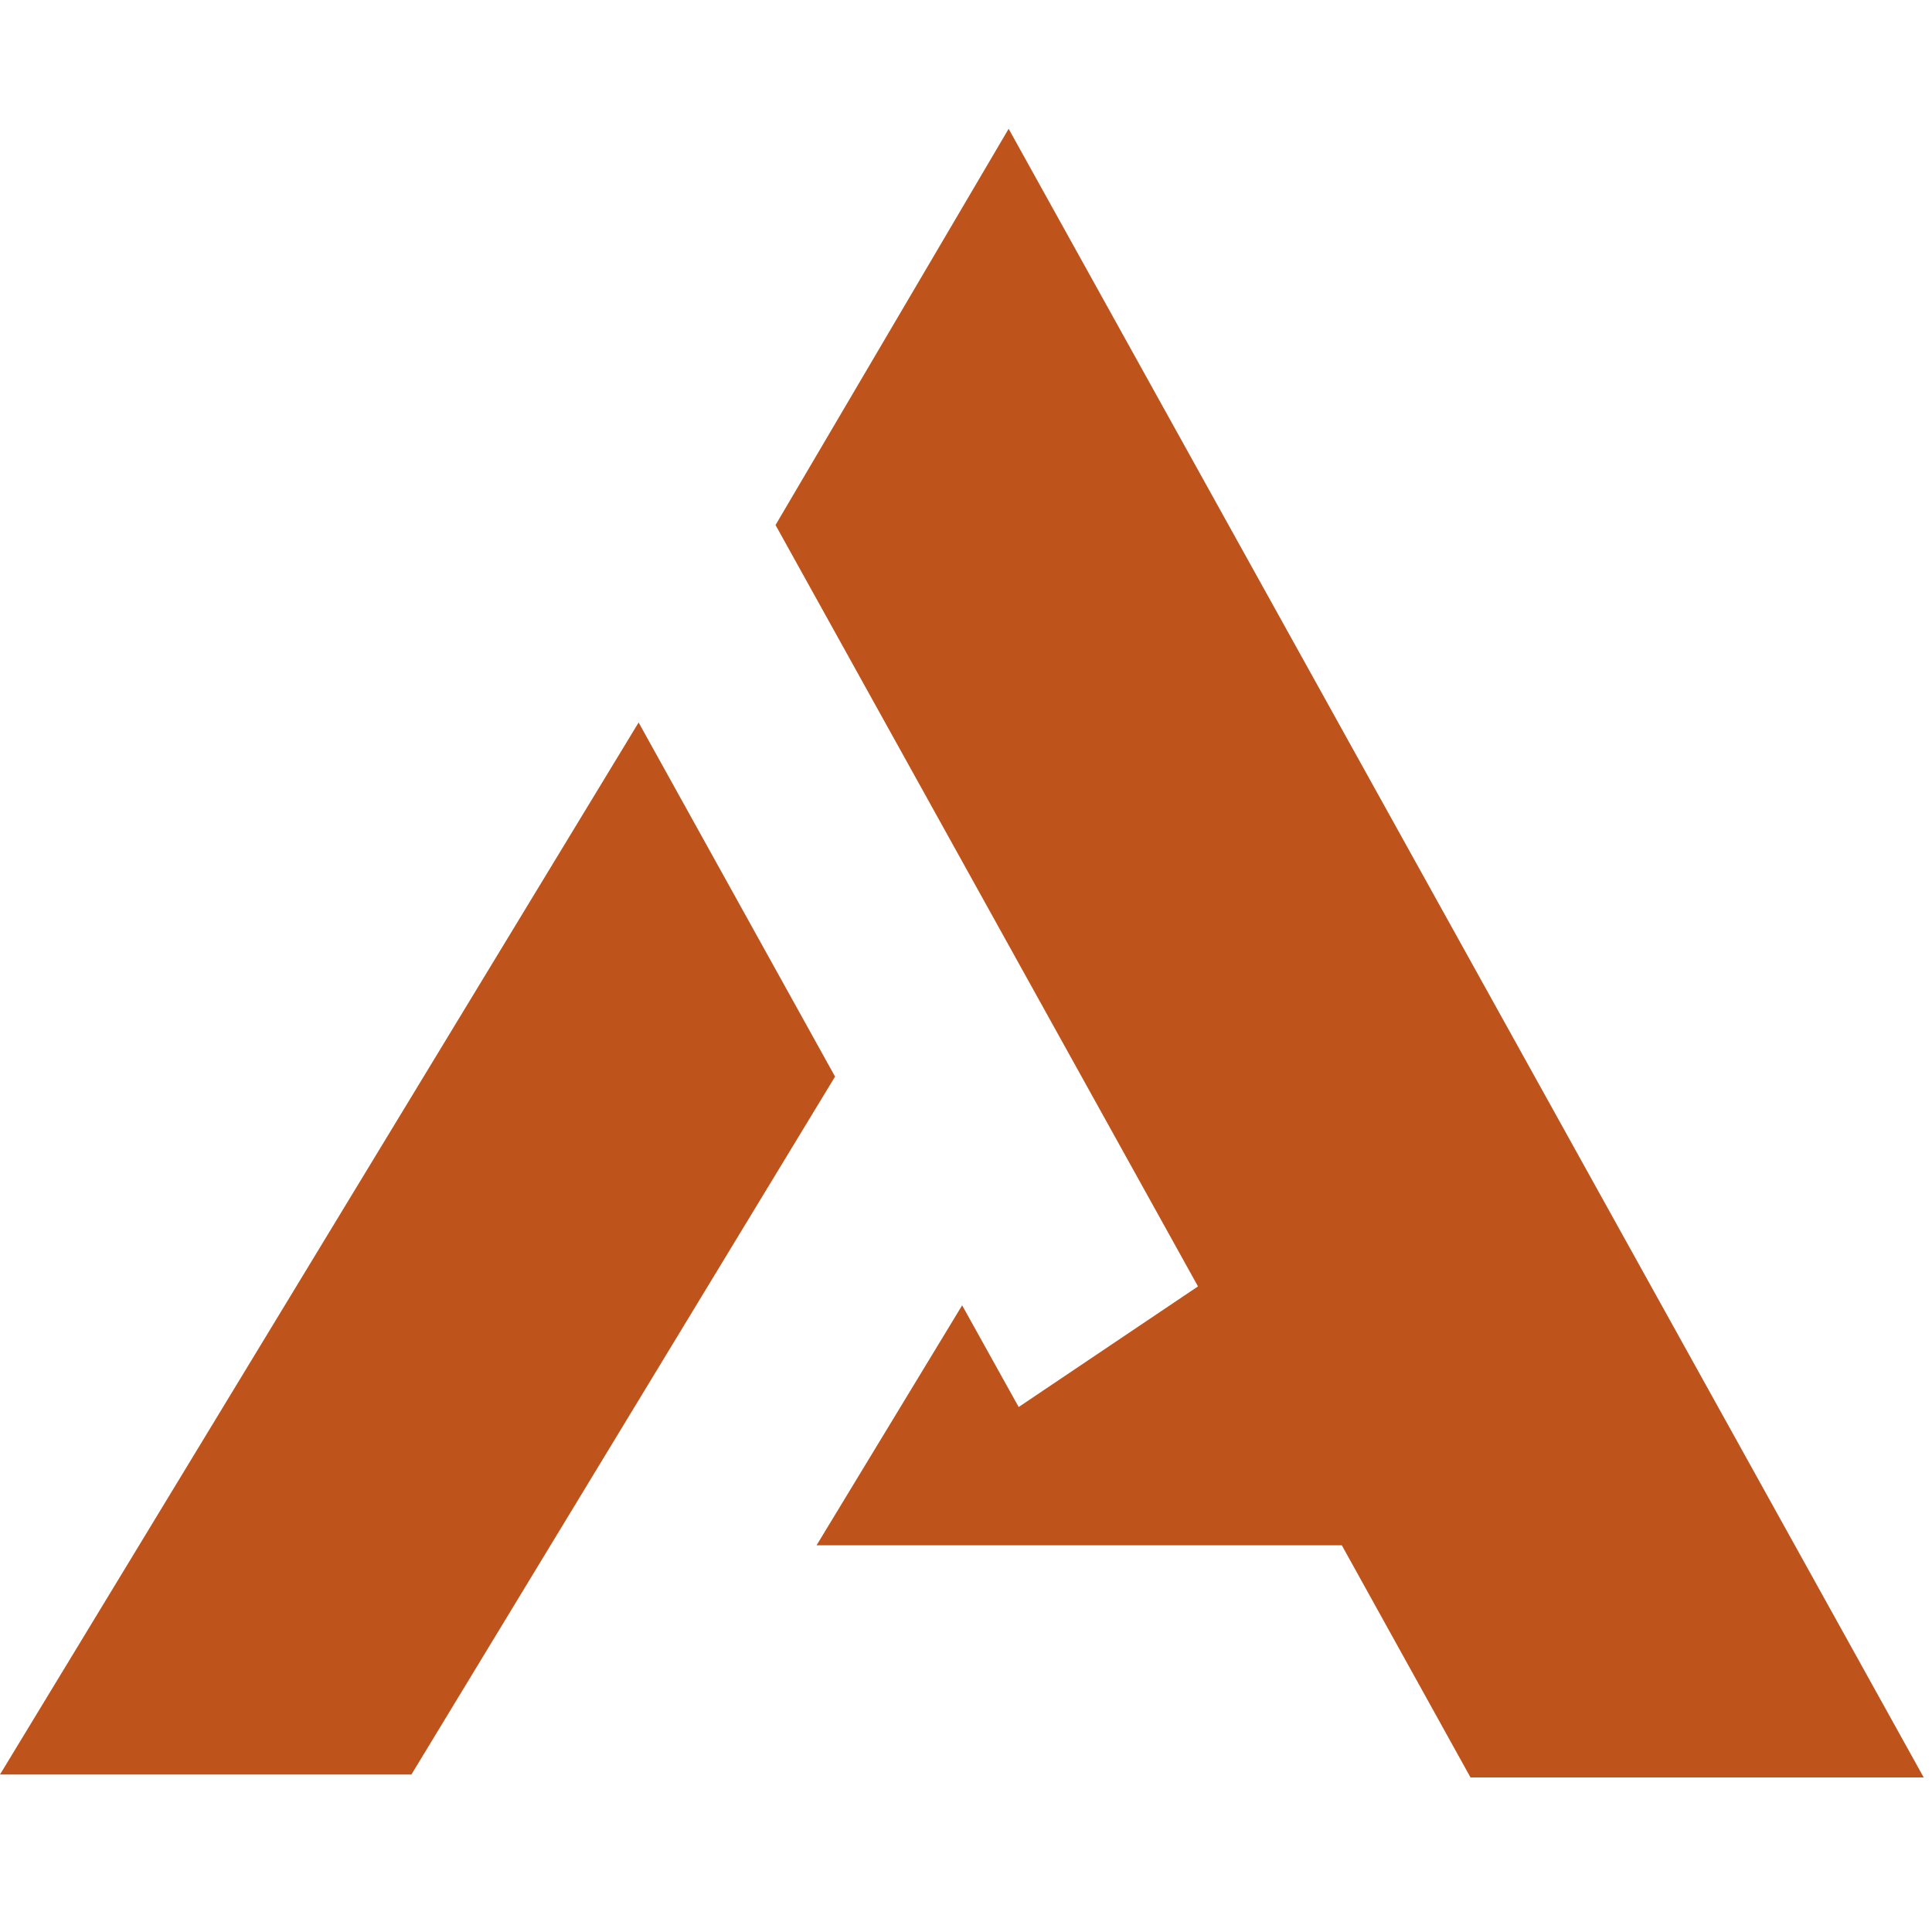
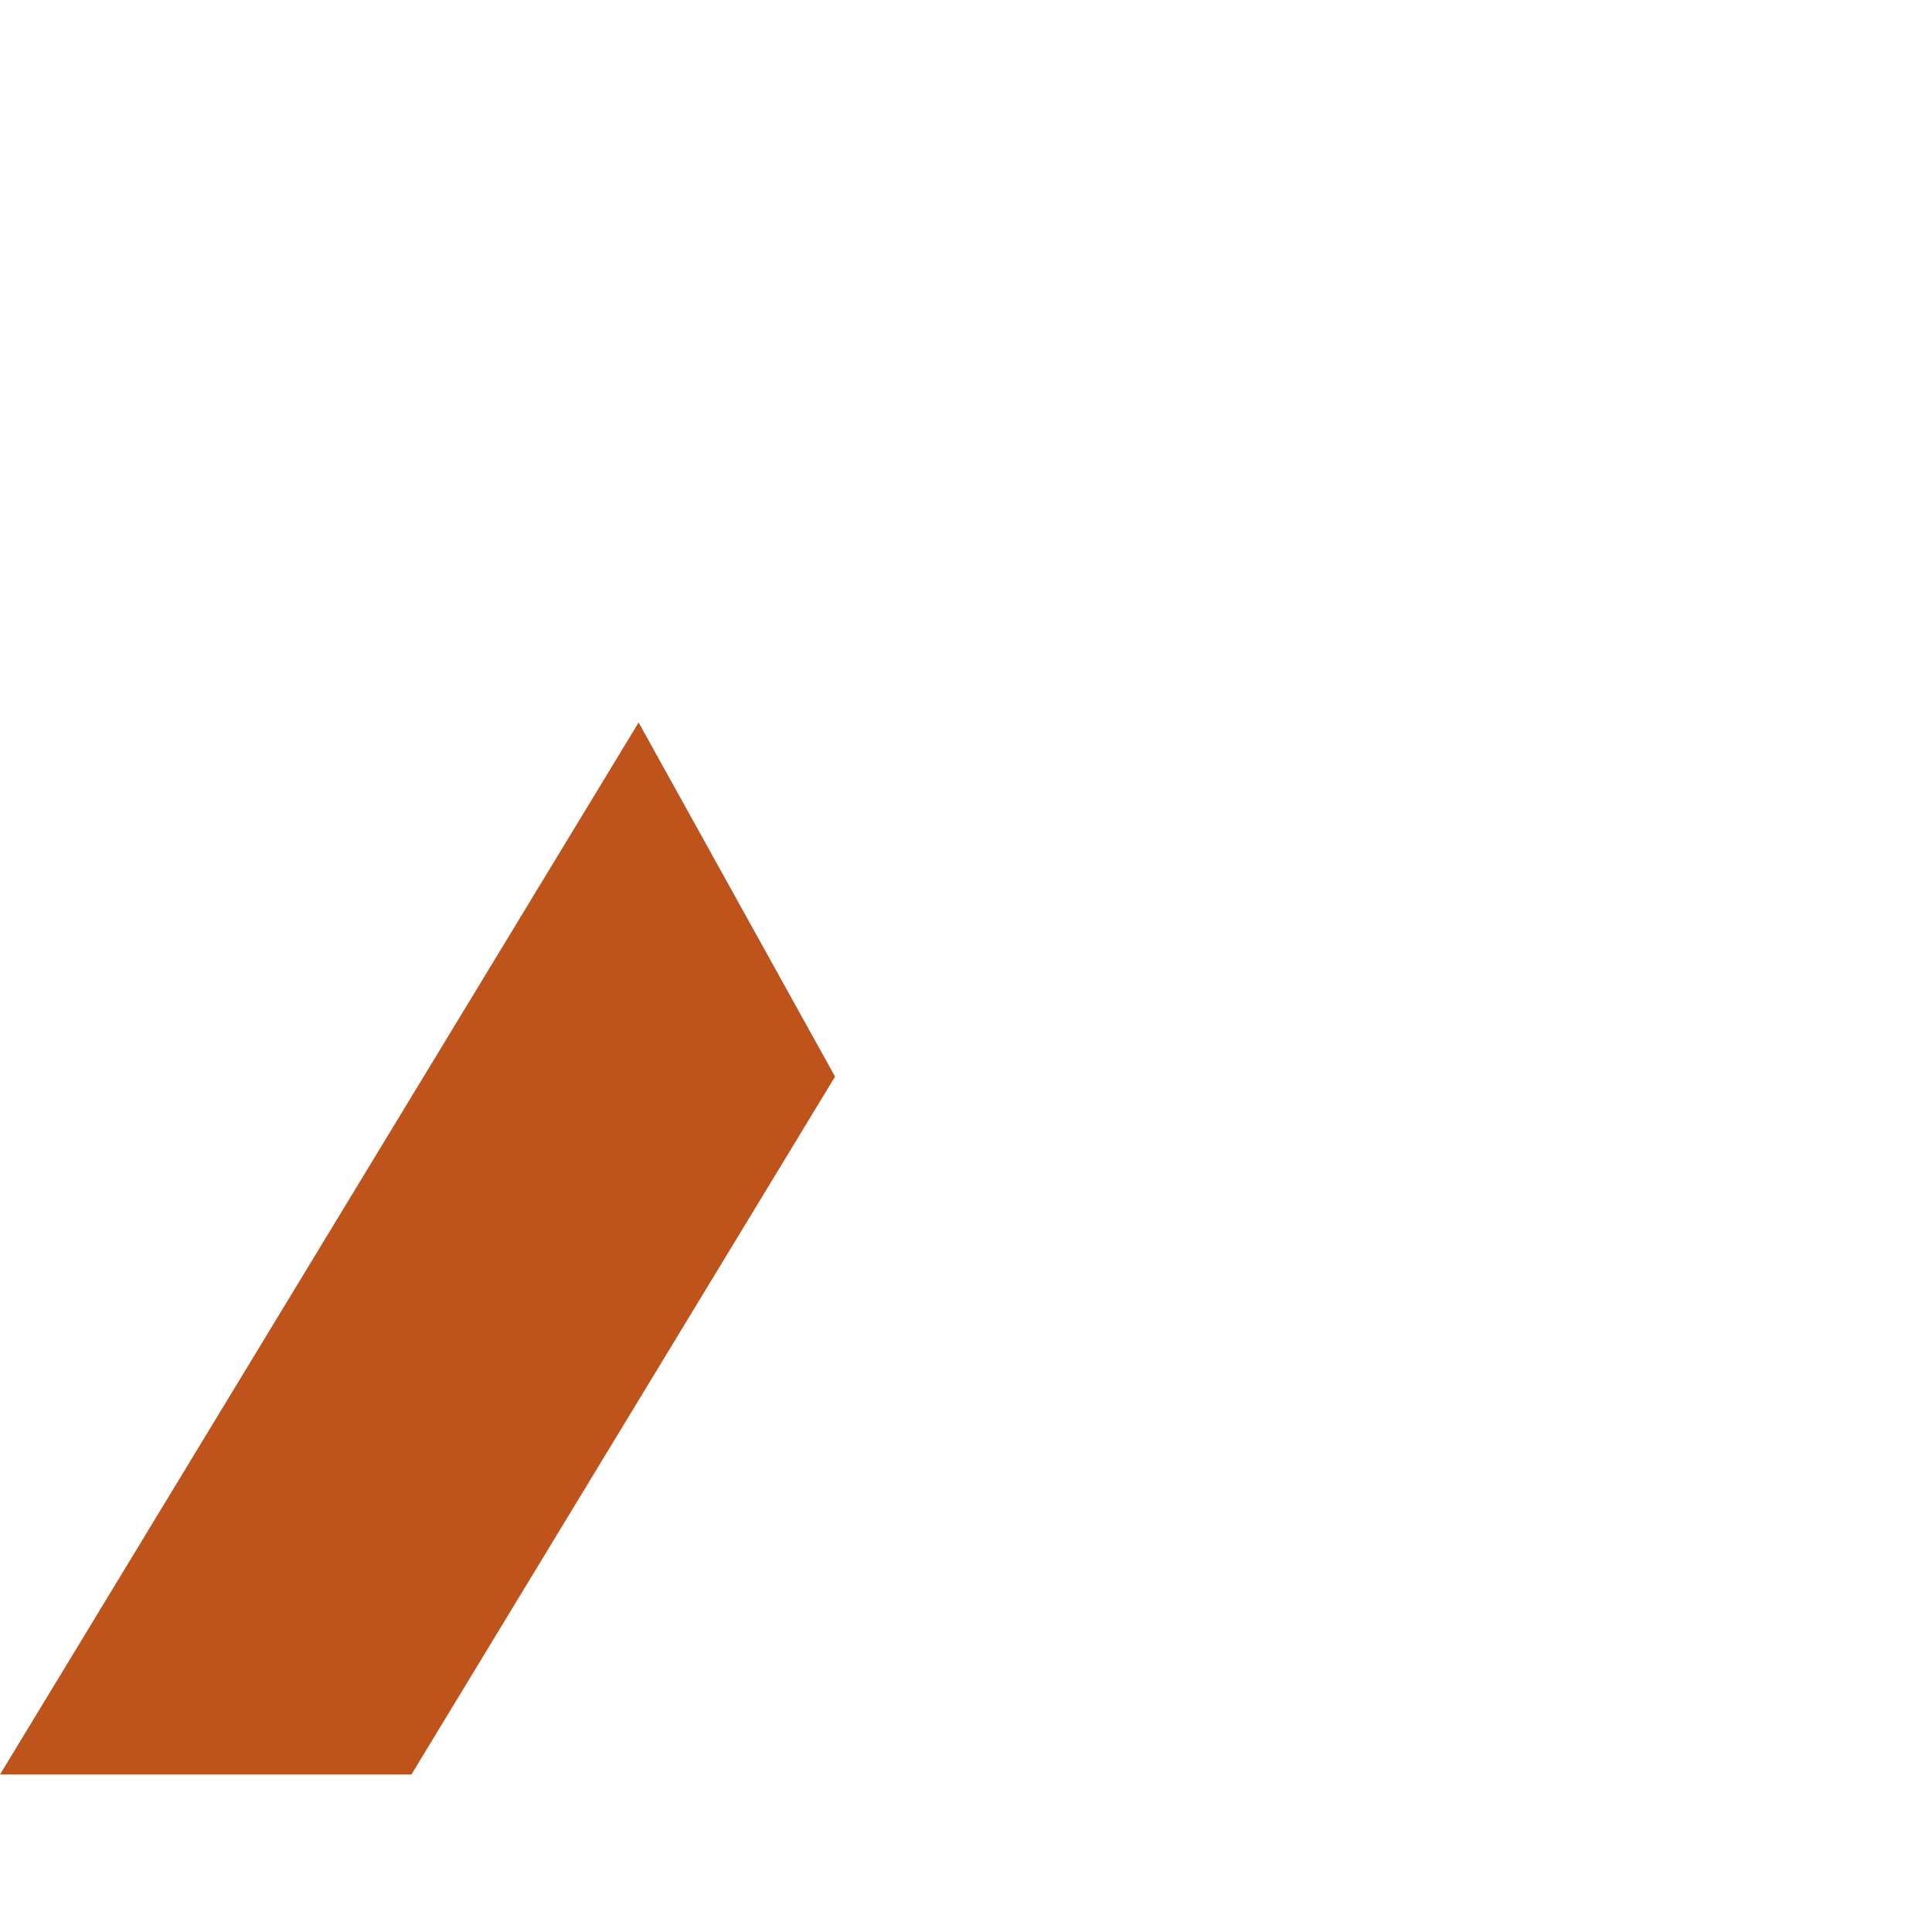
<svg xmlns="http://www.w3.org/2000/svg" width="75" height="75" viewBox="0 0 75 75" fill="none">
  <path d="M24.791 28.047L0 68.886H15.971L32.417 41.793L24.791 28.047Z" fill="#BE531C" />
-   <path d="M37.35 50.673L31.698 59.989H52.09L57.085 69H57.108H74.678L39.155 5L30.106 20.382L46.506 49.938L39.545 54.62L37.35 50.673Z" fill="#BE531C" />
</svg>